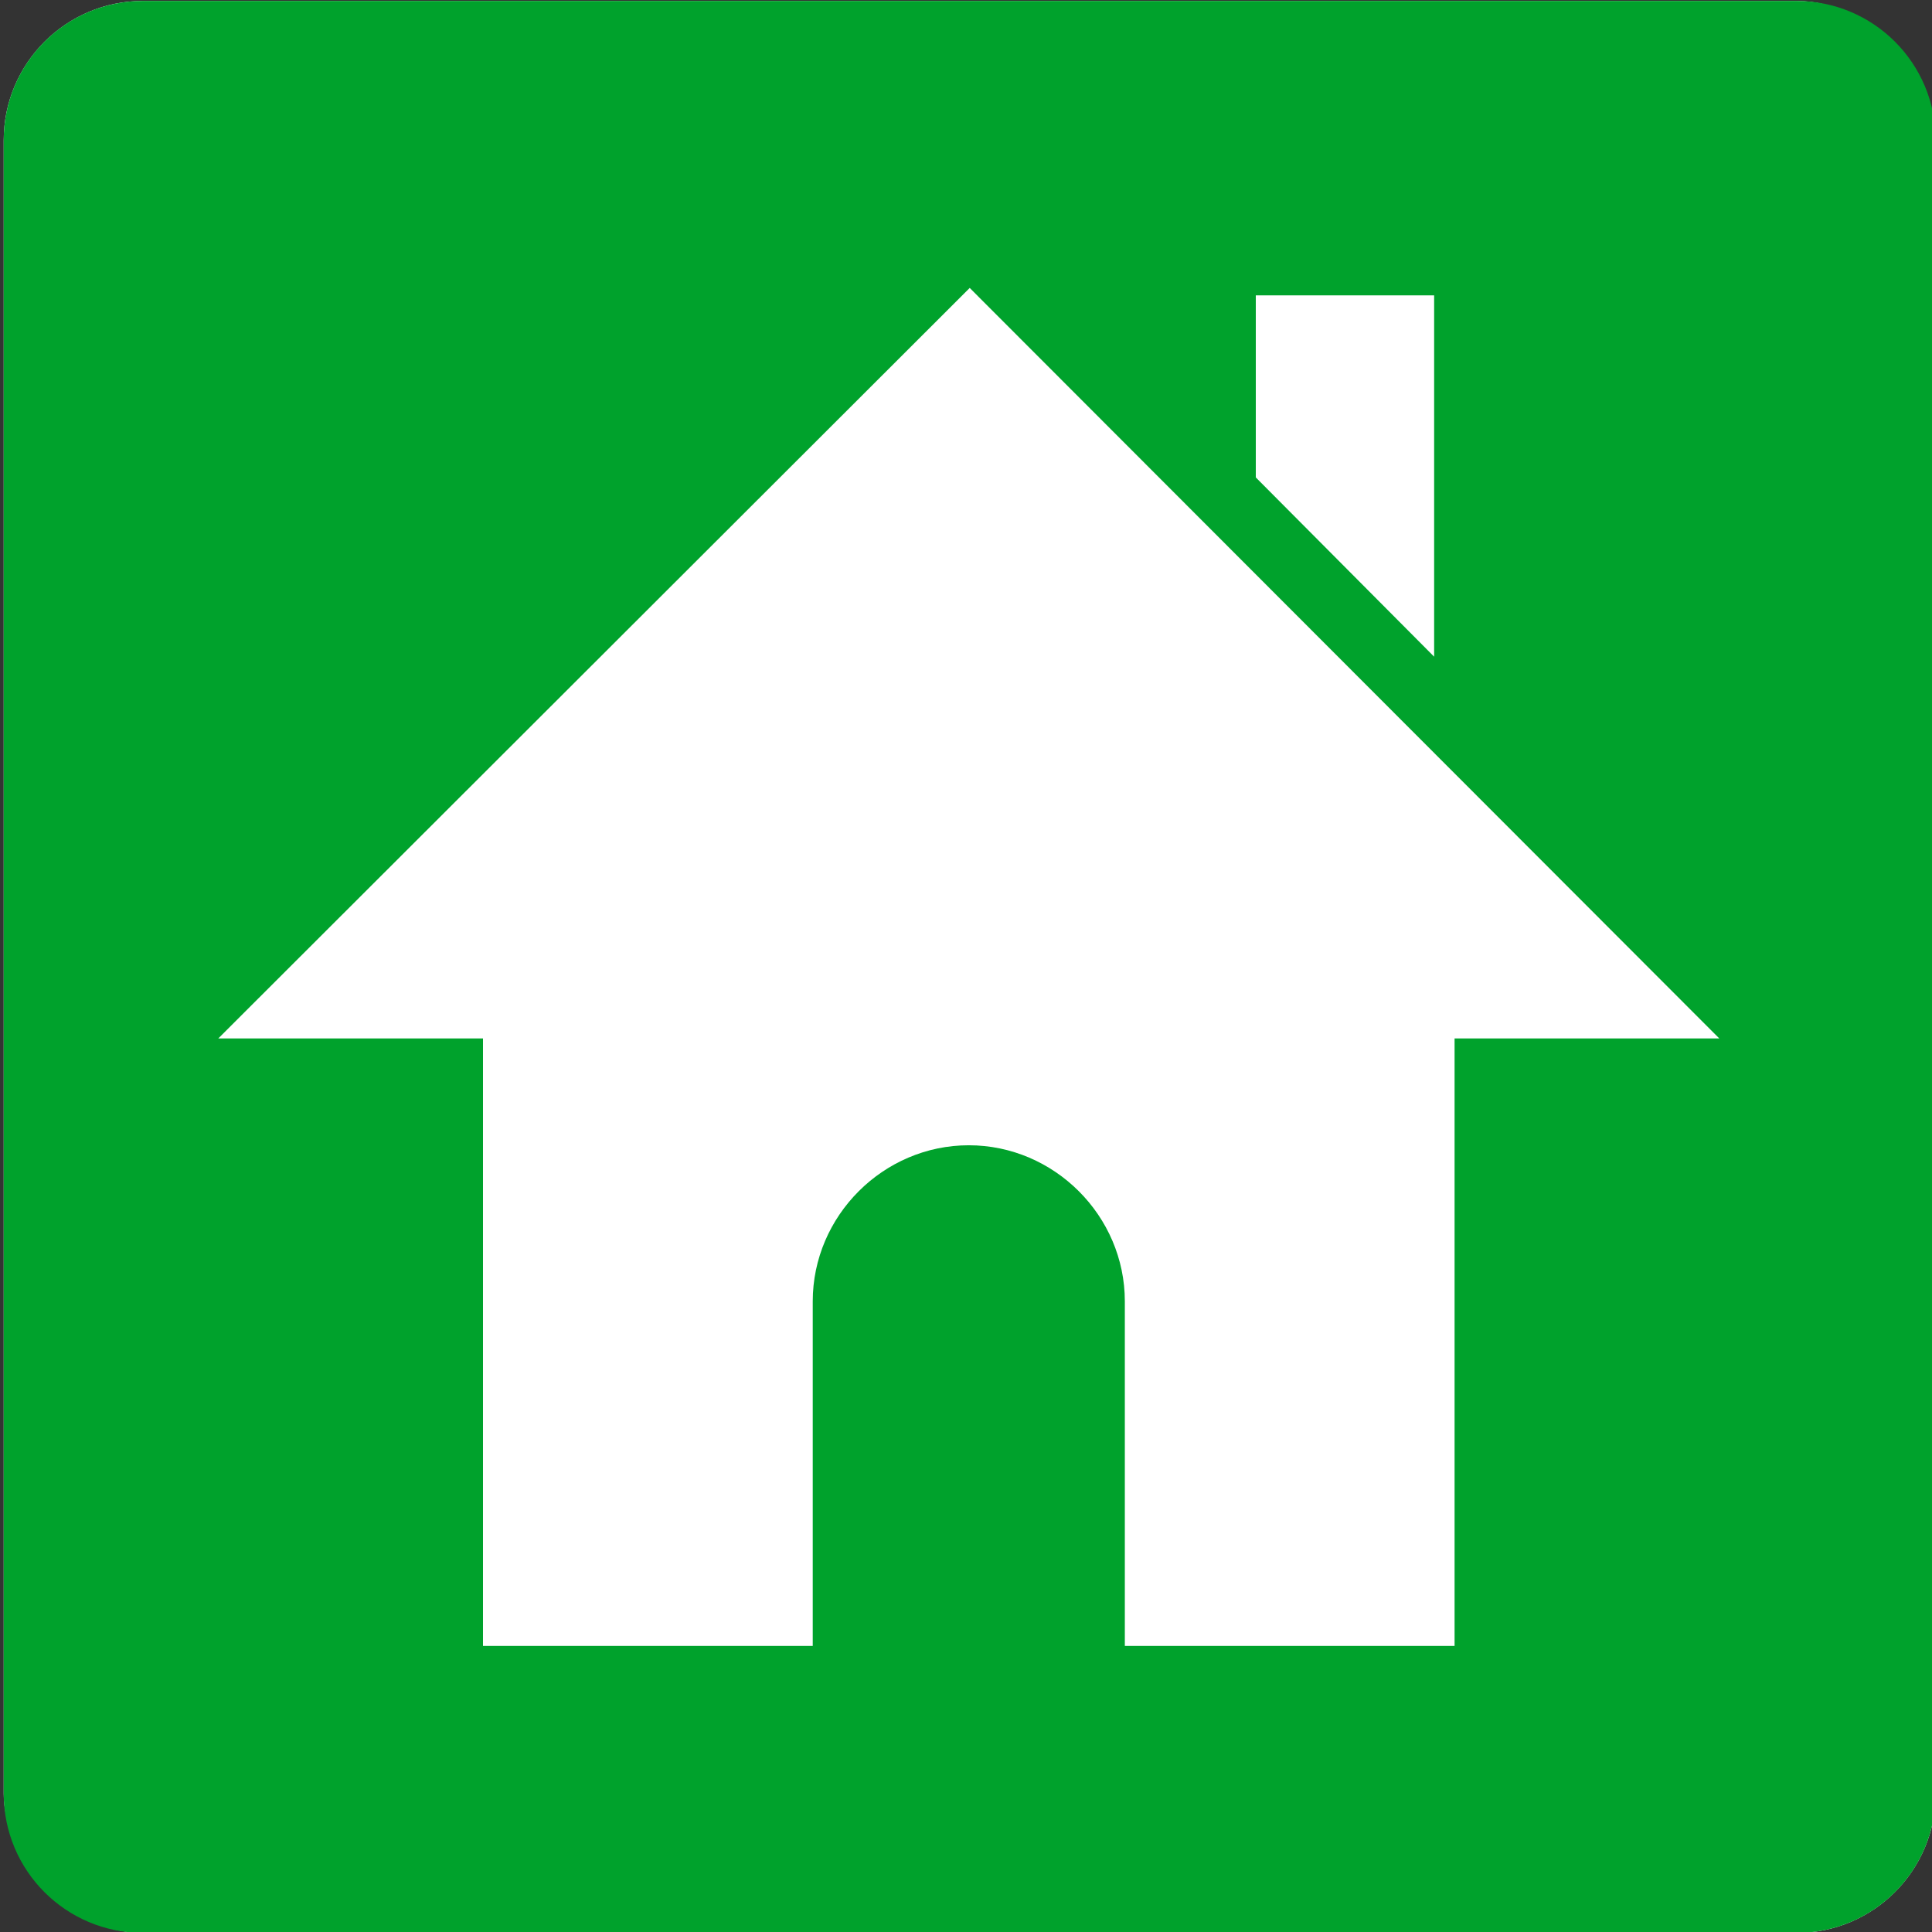
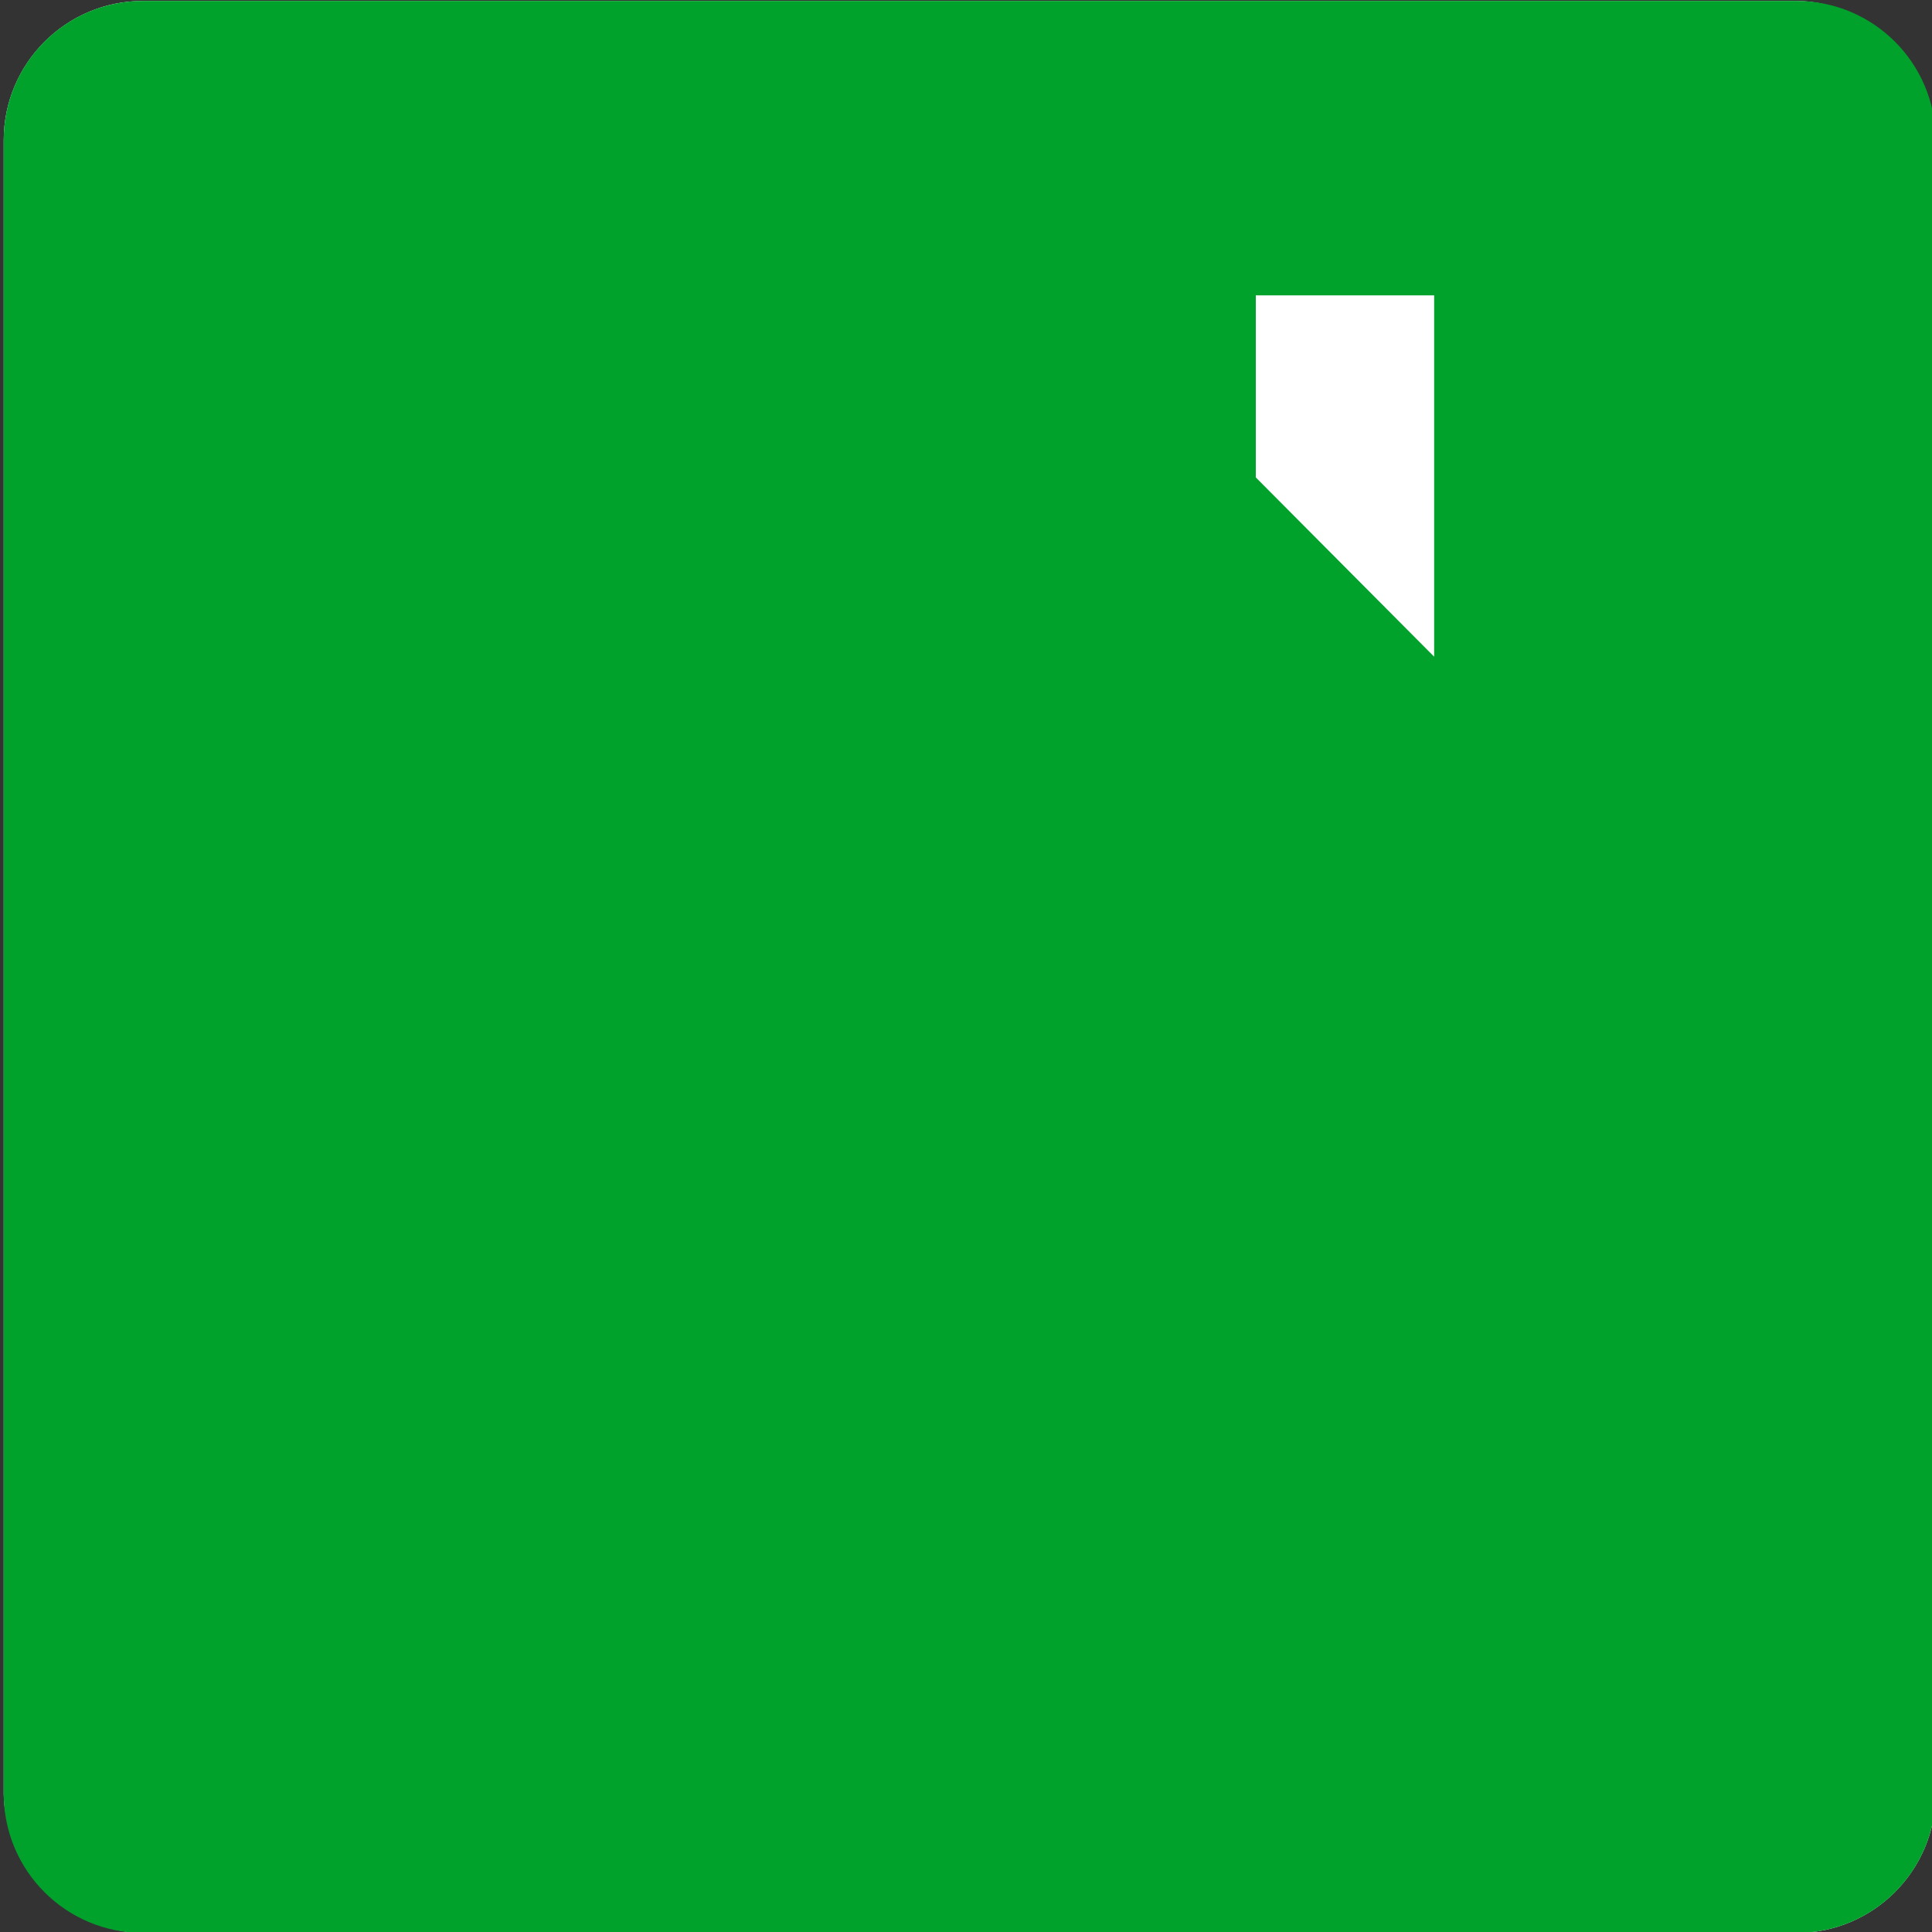
<svg xmlns="http://www.w3.org/2000/svg" id="_レイヤー_1" version="1.1" viewBox="0 0 208 208">
  <rect x="0" y="0" width="208" height="208" fill="#333333" stroke="none" />
  <defs>
    <style>
      .st0 {
        fill: #fff;
      }

      .st1 {
        fill: #00a22c;
      }
    </style>
  </defs>
  <rect class="st0" x=".4" y=".1" width="208" height="208" rx="15" ry="15" />
  <path class="st1" d="M193.4.1H15.4C7.1.1.4,6.8.4,15.1v178c0,8.3,6.7,15,15,15h178c8.3,0,15-6.7,15-15V15.1c0-8.3-6.7-15-15-15h0Z" />
  <g>
-     <path class="st0" d="M104.4,31L23.5,111.8h28.5v65.4h35.5v-37.1c0-9.2,7.6-16.8,16.8-16.8s16.8,7.6,16.8,16.8v37.1h35.5v-65.4h28.5L104.4,31Z" />
    <polygon class="st0" points="154.4 31.8 135.2 31.8 135.2 51.4 154.4 70.7 154.4 31.8" />
  </g>
</svg>